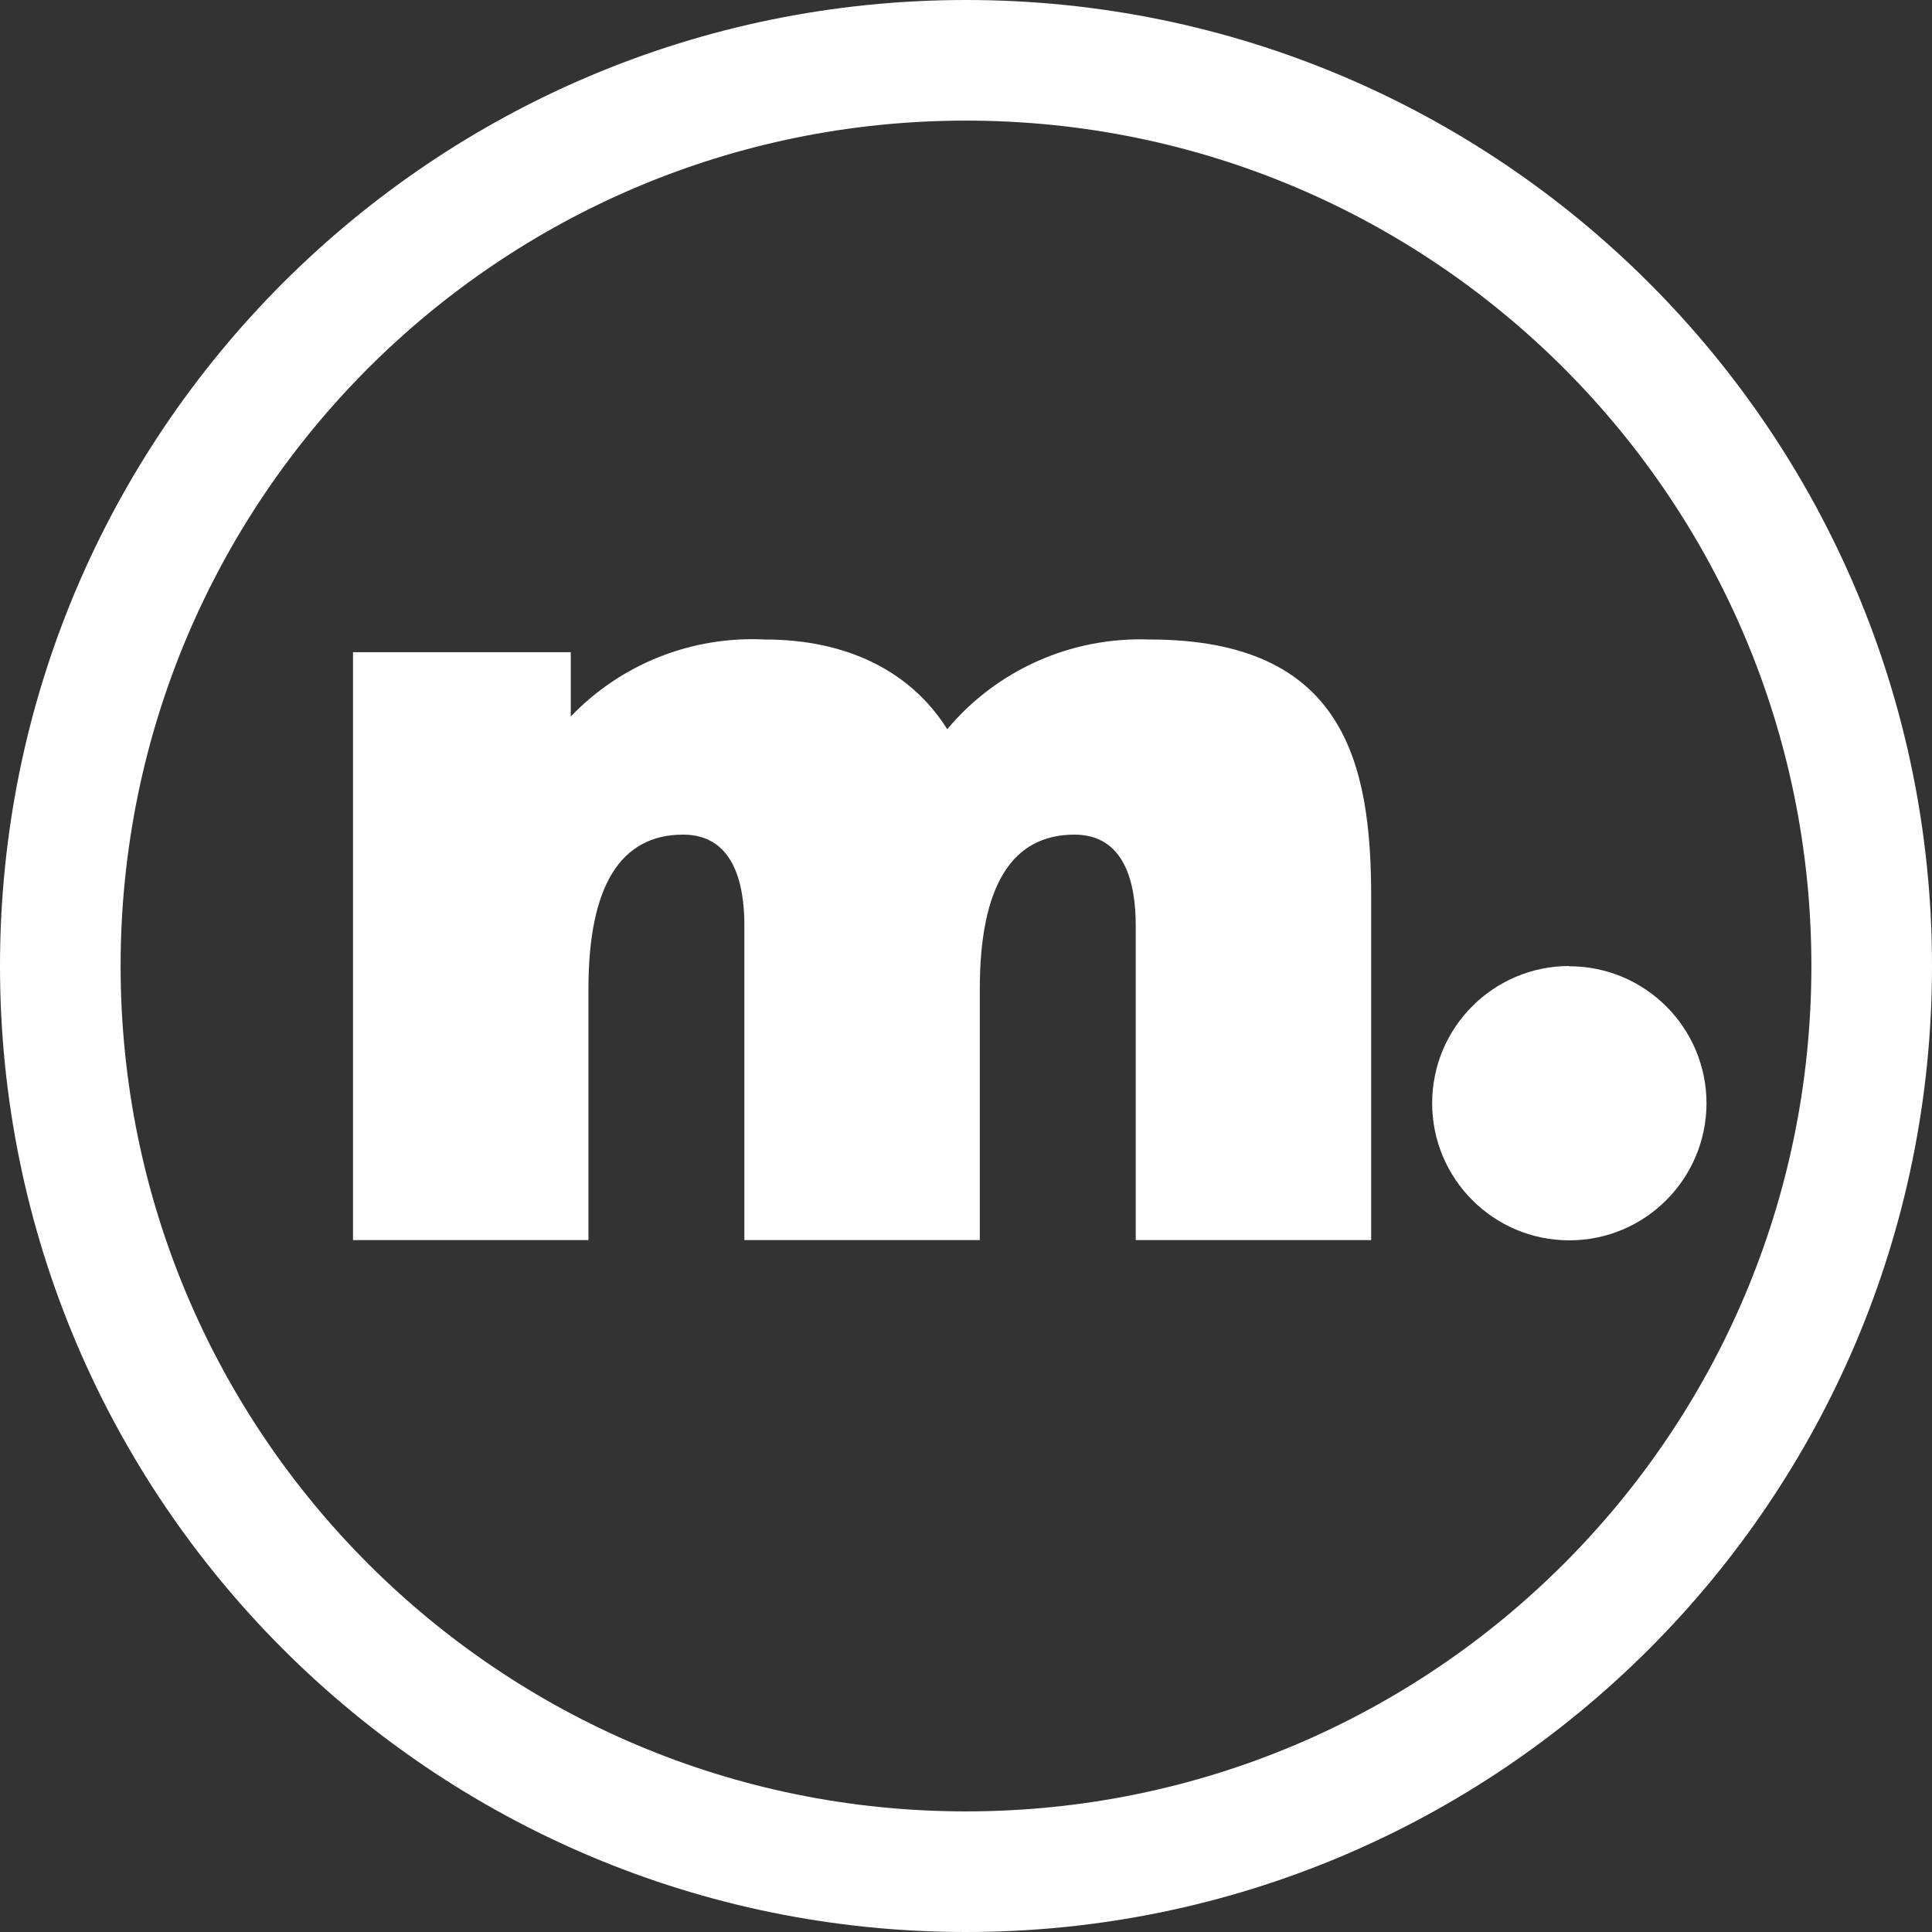
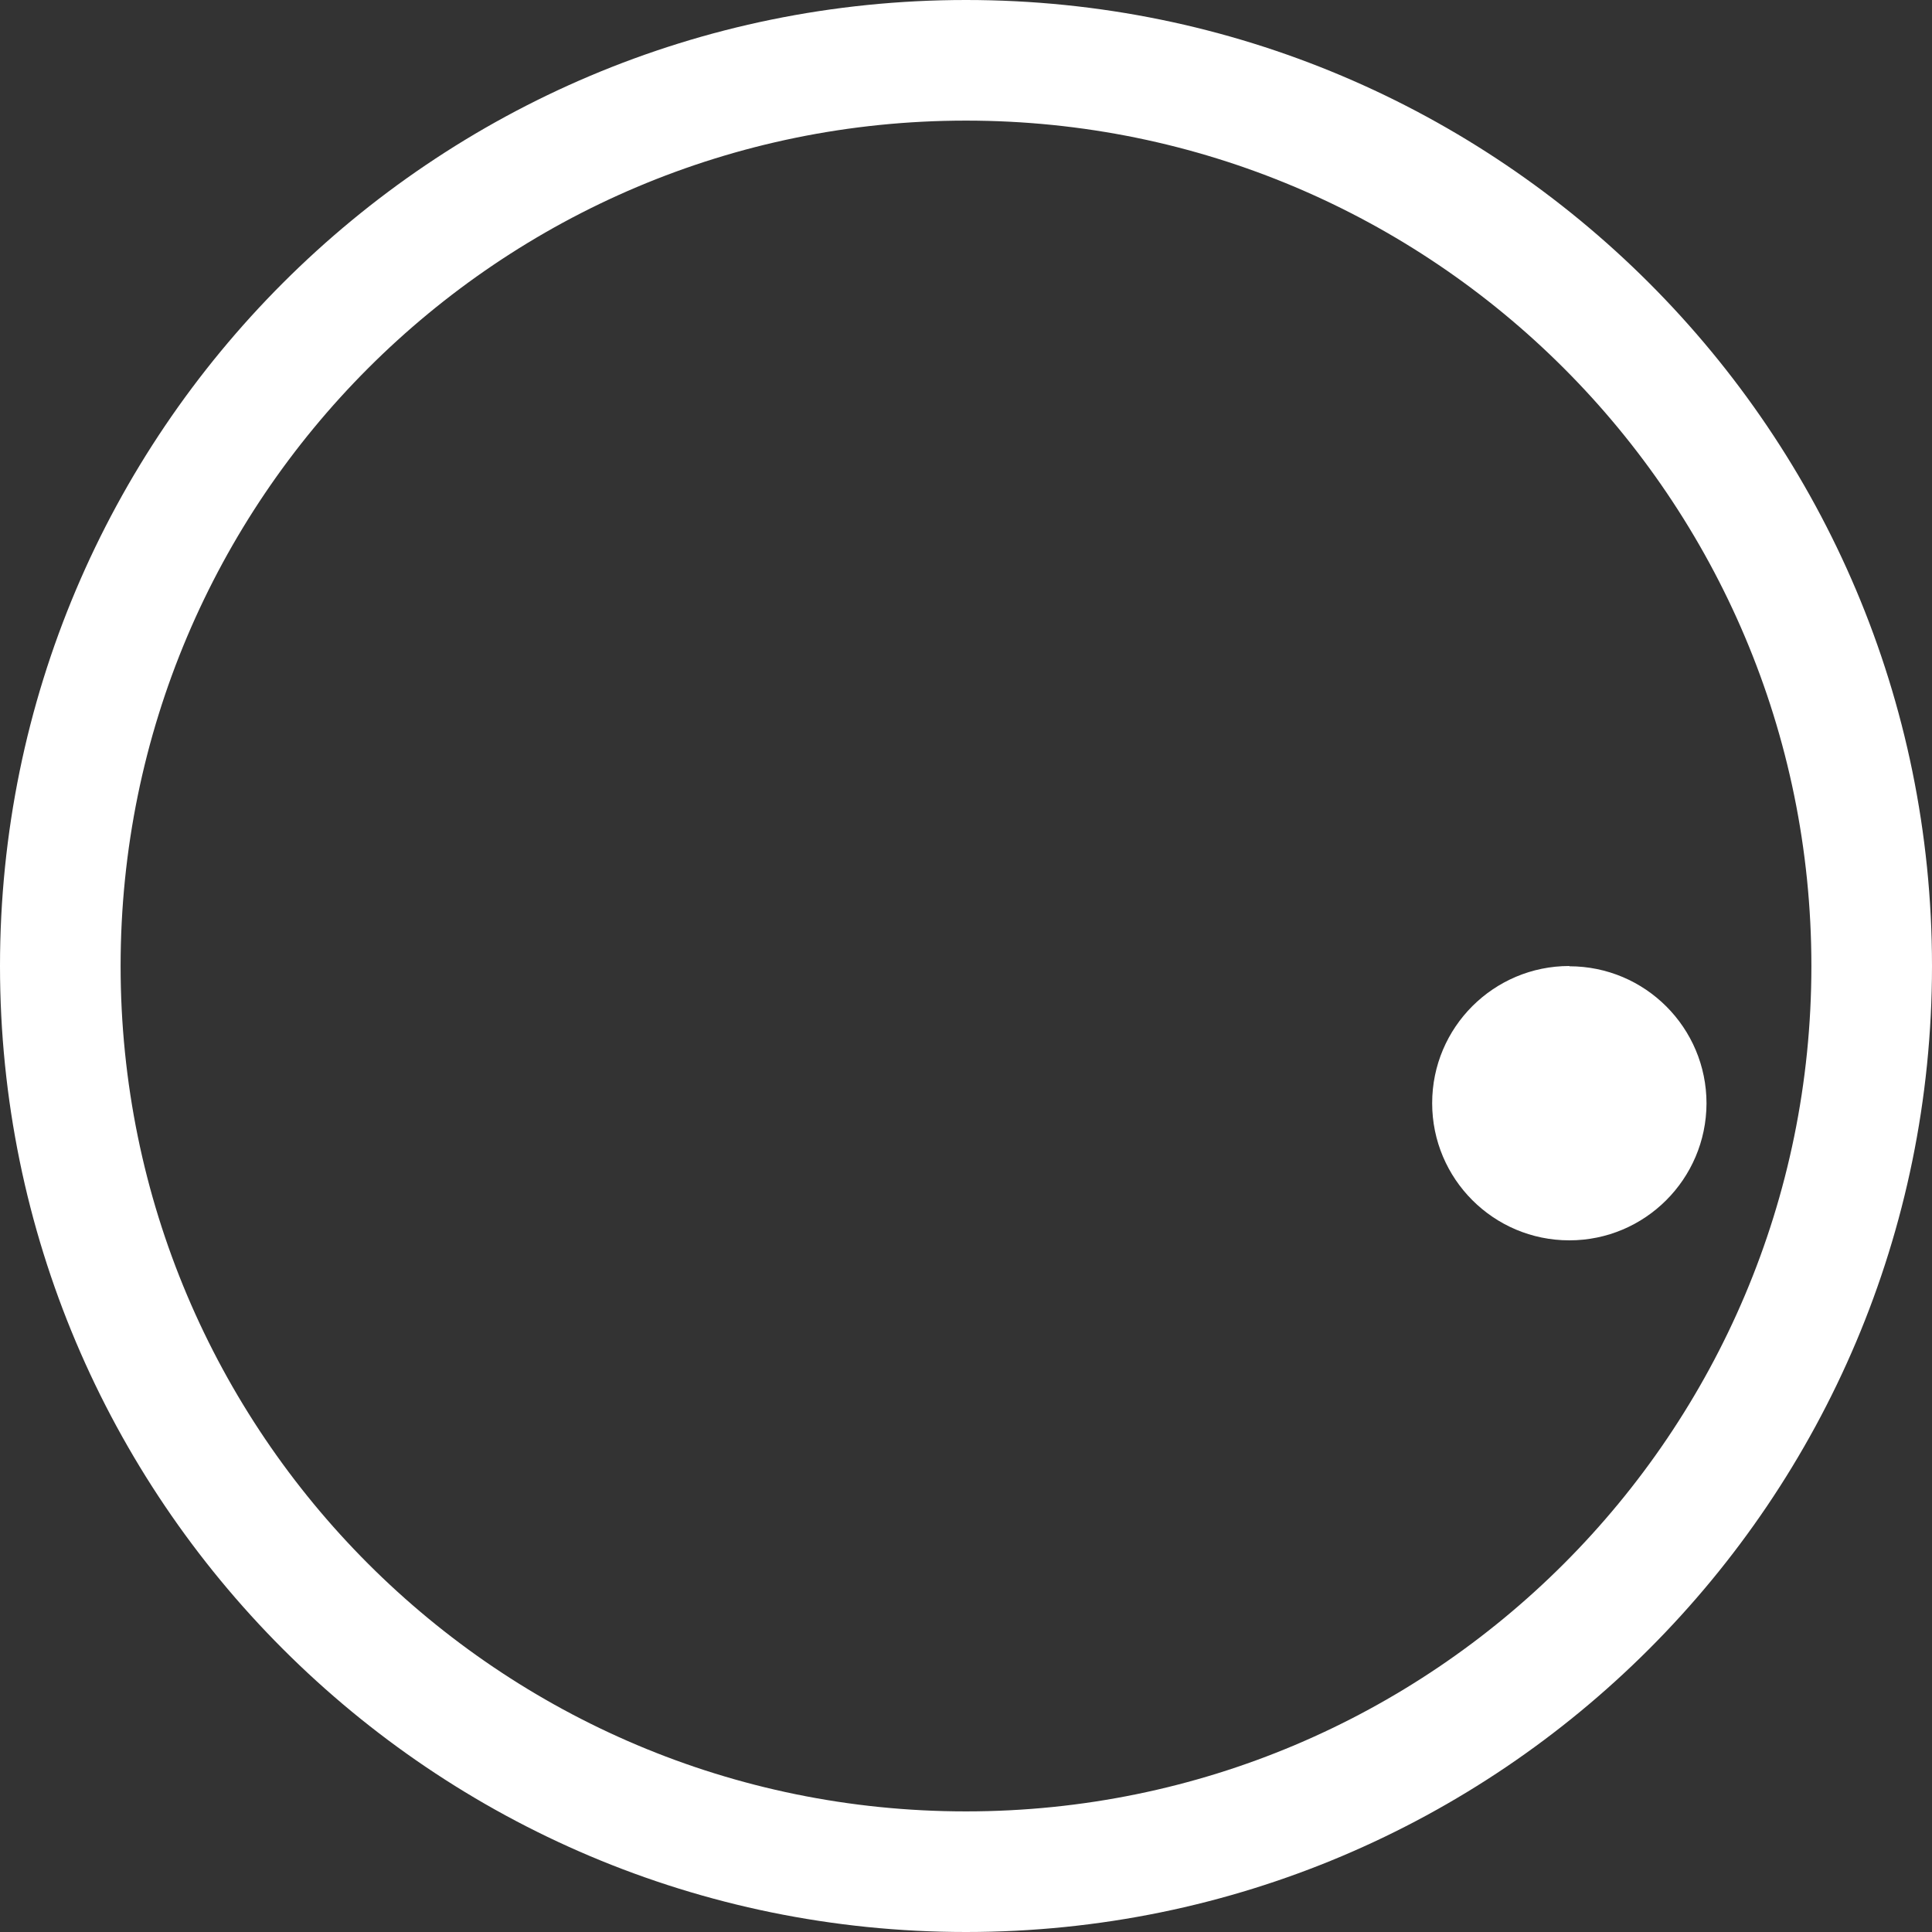
<svg xmlns="http://www.w3.org/2000/svg" id="Layer_1" viewBox="0 0 70 70">
  <rect x="0" y="0" width="70" height="70" fill="#333333" stroke="none" />
  <defs>
    <style>.cls-1{fill:#fff;stroke-width:0px;}</style>
  </defs>
  <path id="Path_852" class="cls-1" d="M35,0C15.67,0,0,15.67,0,35s15.67,35,35,35,35-15.67,35-35S54.33,0,35,0ZM35,65.63c-16.92,0-30.63-13.71-30.63-30.63,0-16.92,13.71-30.63,30.63-30.63,16.92,0,30.63,13.71,30.63,30.63h0c0,16.92-13.71,30.63-30.63,30.63Z" />
-   <path id="Path_853" class="cls-1" d="M41.64,23.17c-2.81-.1-5.51,1.09-7.32,3.25-1.32-2.1-3.63-3.25-6.61-3.25-2.64-.13-5.2.88-7.03,2.79v-2.33h-7.89v21.3h8.53v-9.1c0-3.71,1.15-5.59,3.43-5.59,1.84,0,2.22,1.79,2.22,3.29v11.4h8.53v-9.1c0-3.71,1.15-5.59,3.43-5.59,1.84,0,2.22,1.79,2.22,3.29v11.4h8.53v-12.43c0-4.85-.97-9.33-8.03-9.33h0Z" />
  <path id="Path_854" class="cls-1" d="M56.86,35c-2.74,0-4.97,2.22-4.97,4.97,0,2.74,2.22,4.97,4.97,4.97,2.74,0,4.96-2.22,4.97-4.96,0-2.74-2.22-4.97-4.97-4.97h0Z" />
</svg>